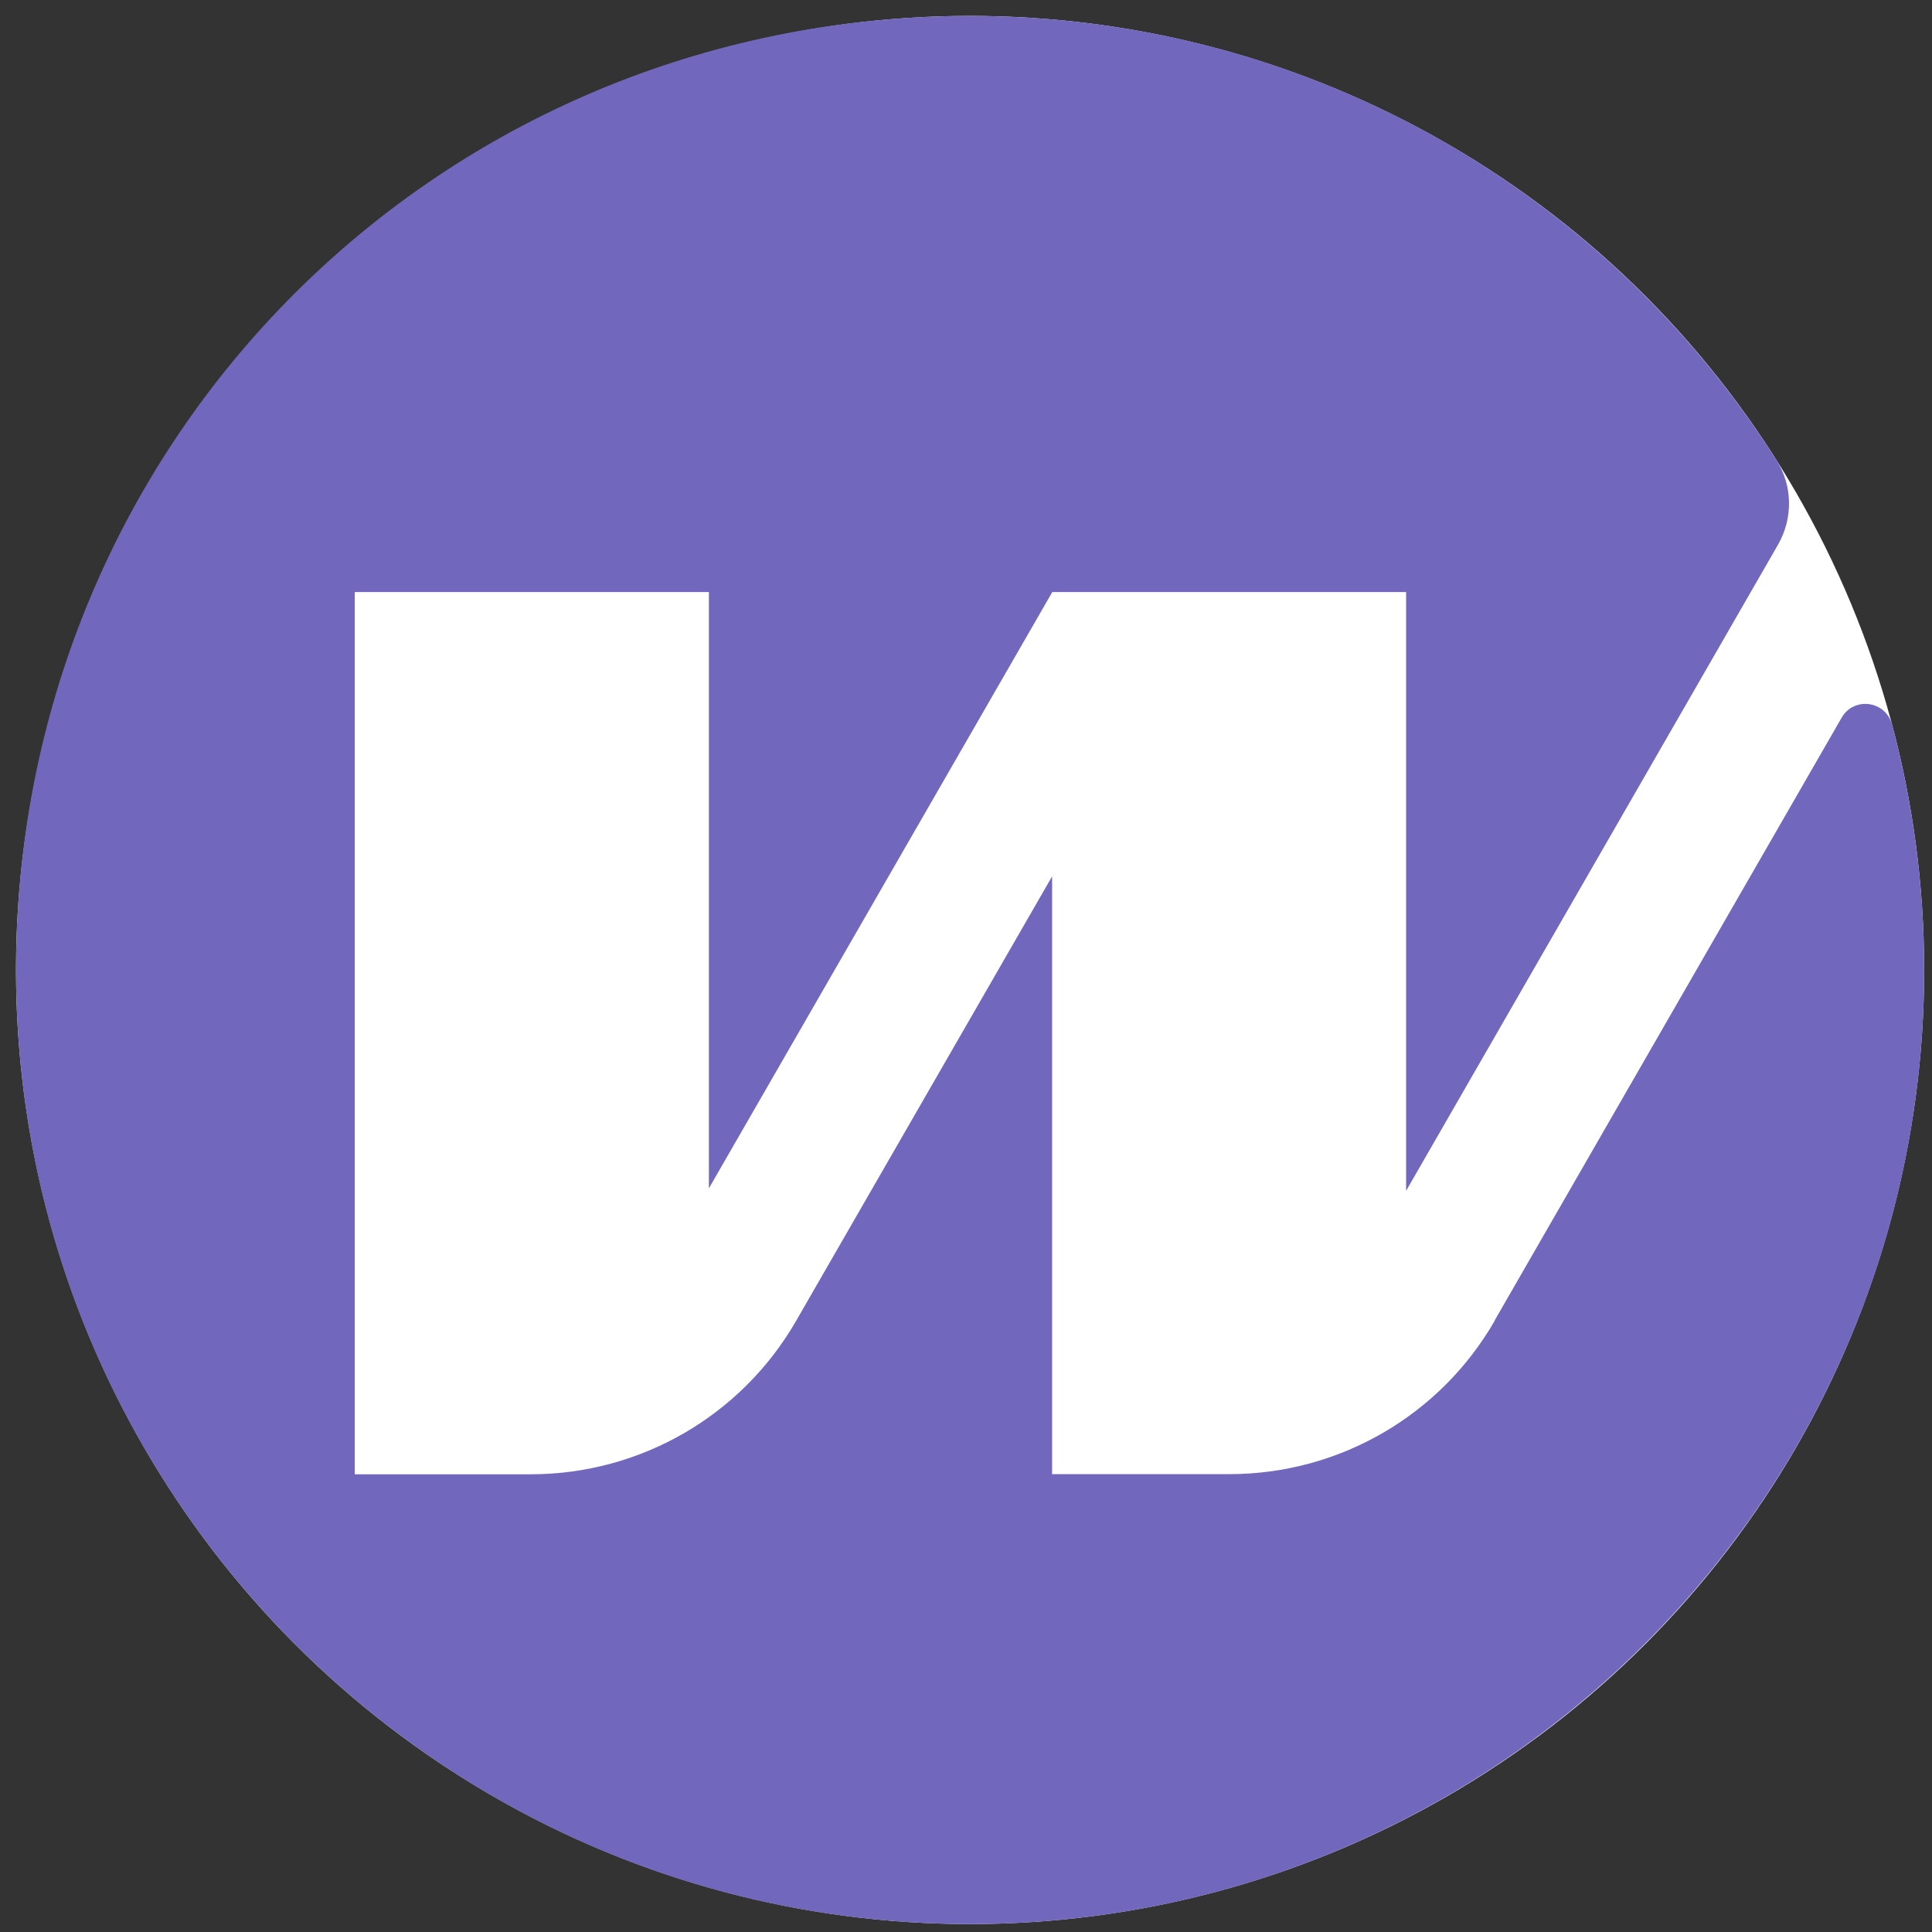
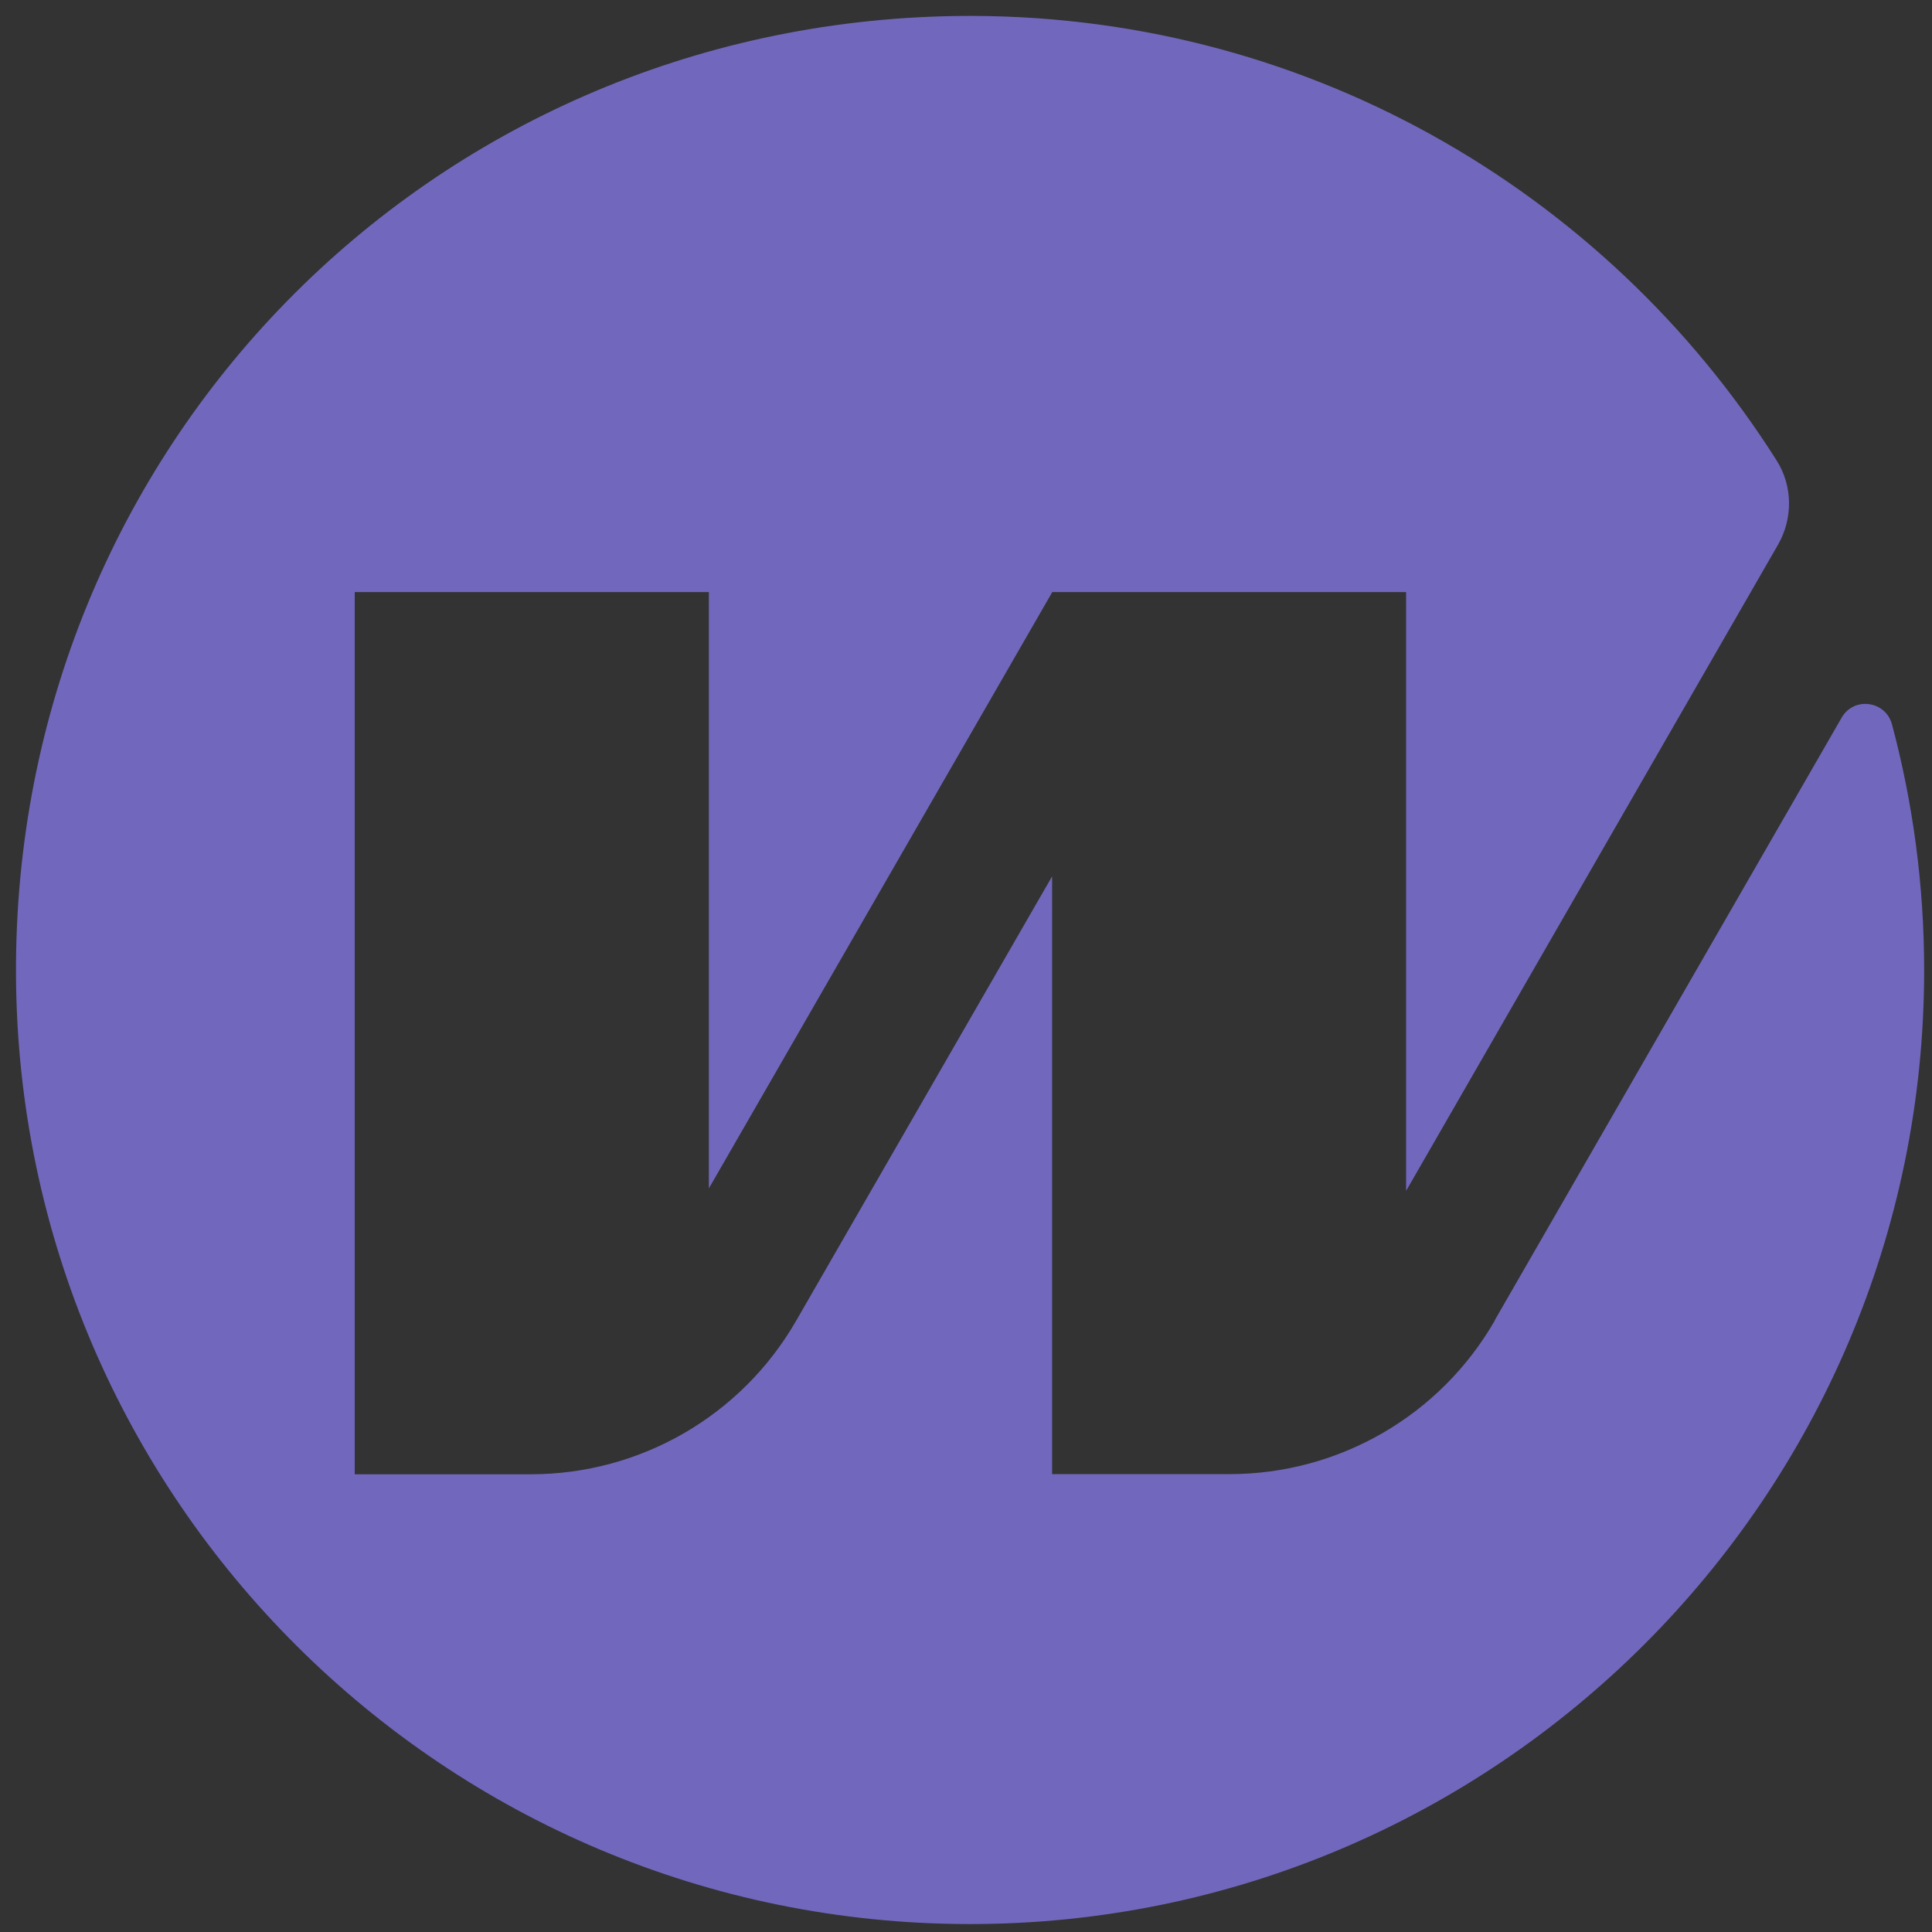
<svg xmlns="http://www.w3.org/2000/svg" width="81" height="81" viewBox="0 0 81 81" fill="none">
  <rect x="0" y="0" width="81" height="81" fill="#333333" stroke="none" />
-   <circle cx="40.671" cy="40.667" r="40" fill="white" />
  <path d="M62.671 55.364C60.379 59.352 56.138 61.804 51.542 61.804H44.11V36.742L33.382 55.369C31.09 59.357 26.849 61.81 22.253 61.81H14.872V24.823H29.72V49.823L44.11 24.835V24.823H58.952V49.926L74.545 22.835C75.175 21.735 75.164 20.371 74.482 19.3C67.29 7.943 54.539 0.454 40.052 0.672C17.961 1.016 0.557 18.796 0.671 40.885C0.786 62.876 18.654 80.667 40.672 80.667C62.688 80.667 80.671 62.761 80.671 40.672C80.671 37.114 80.201 33.665 79.324 30.376C79.06 29.379 77.731 29.195 77.215 30.083L62.665 55.358L62.671 55.364Z" fill="#7168BE" />
</svg>